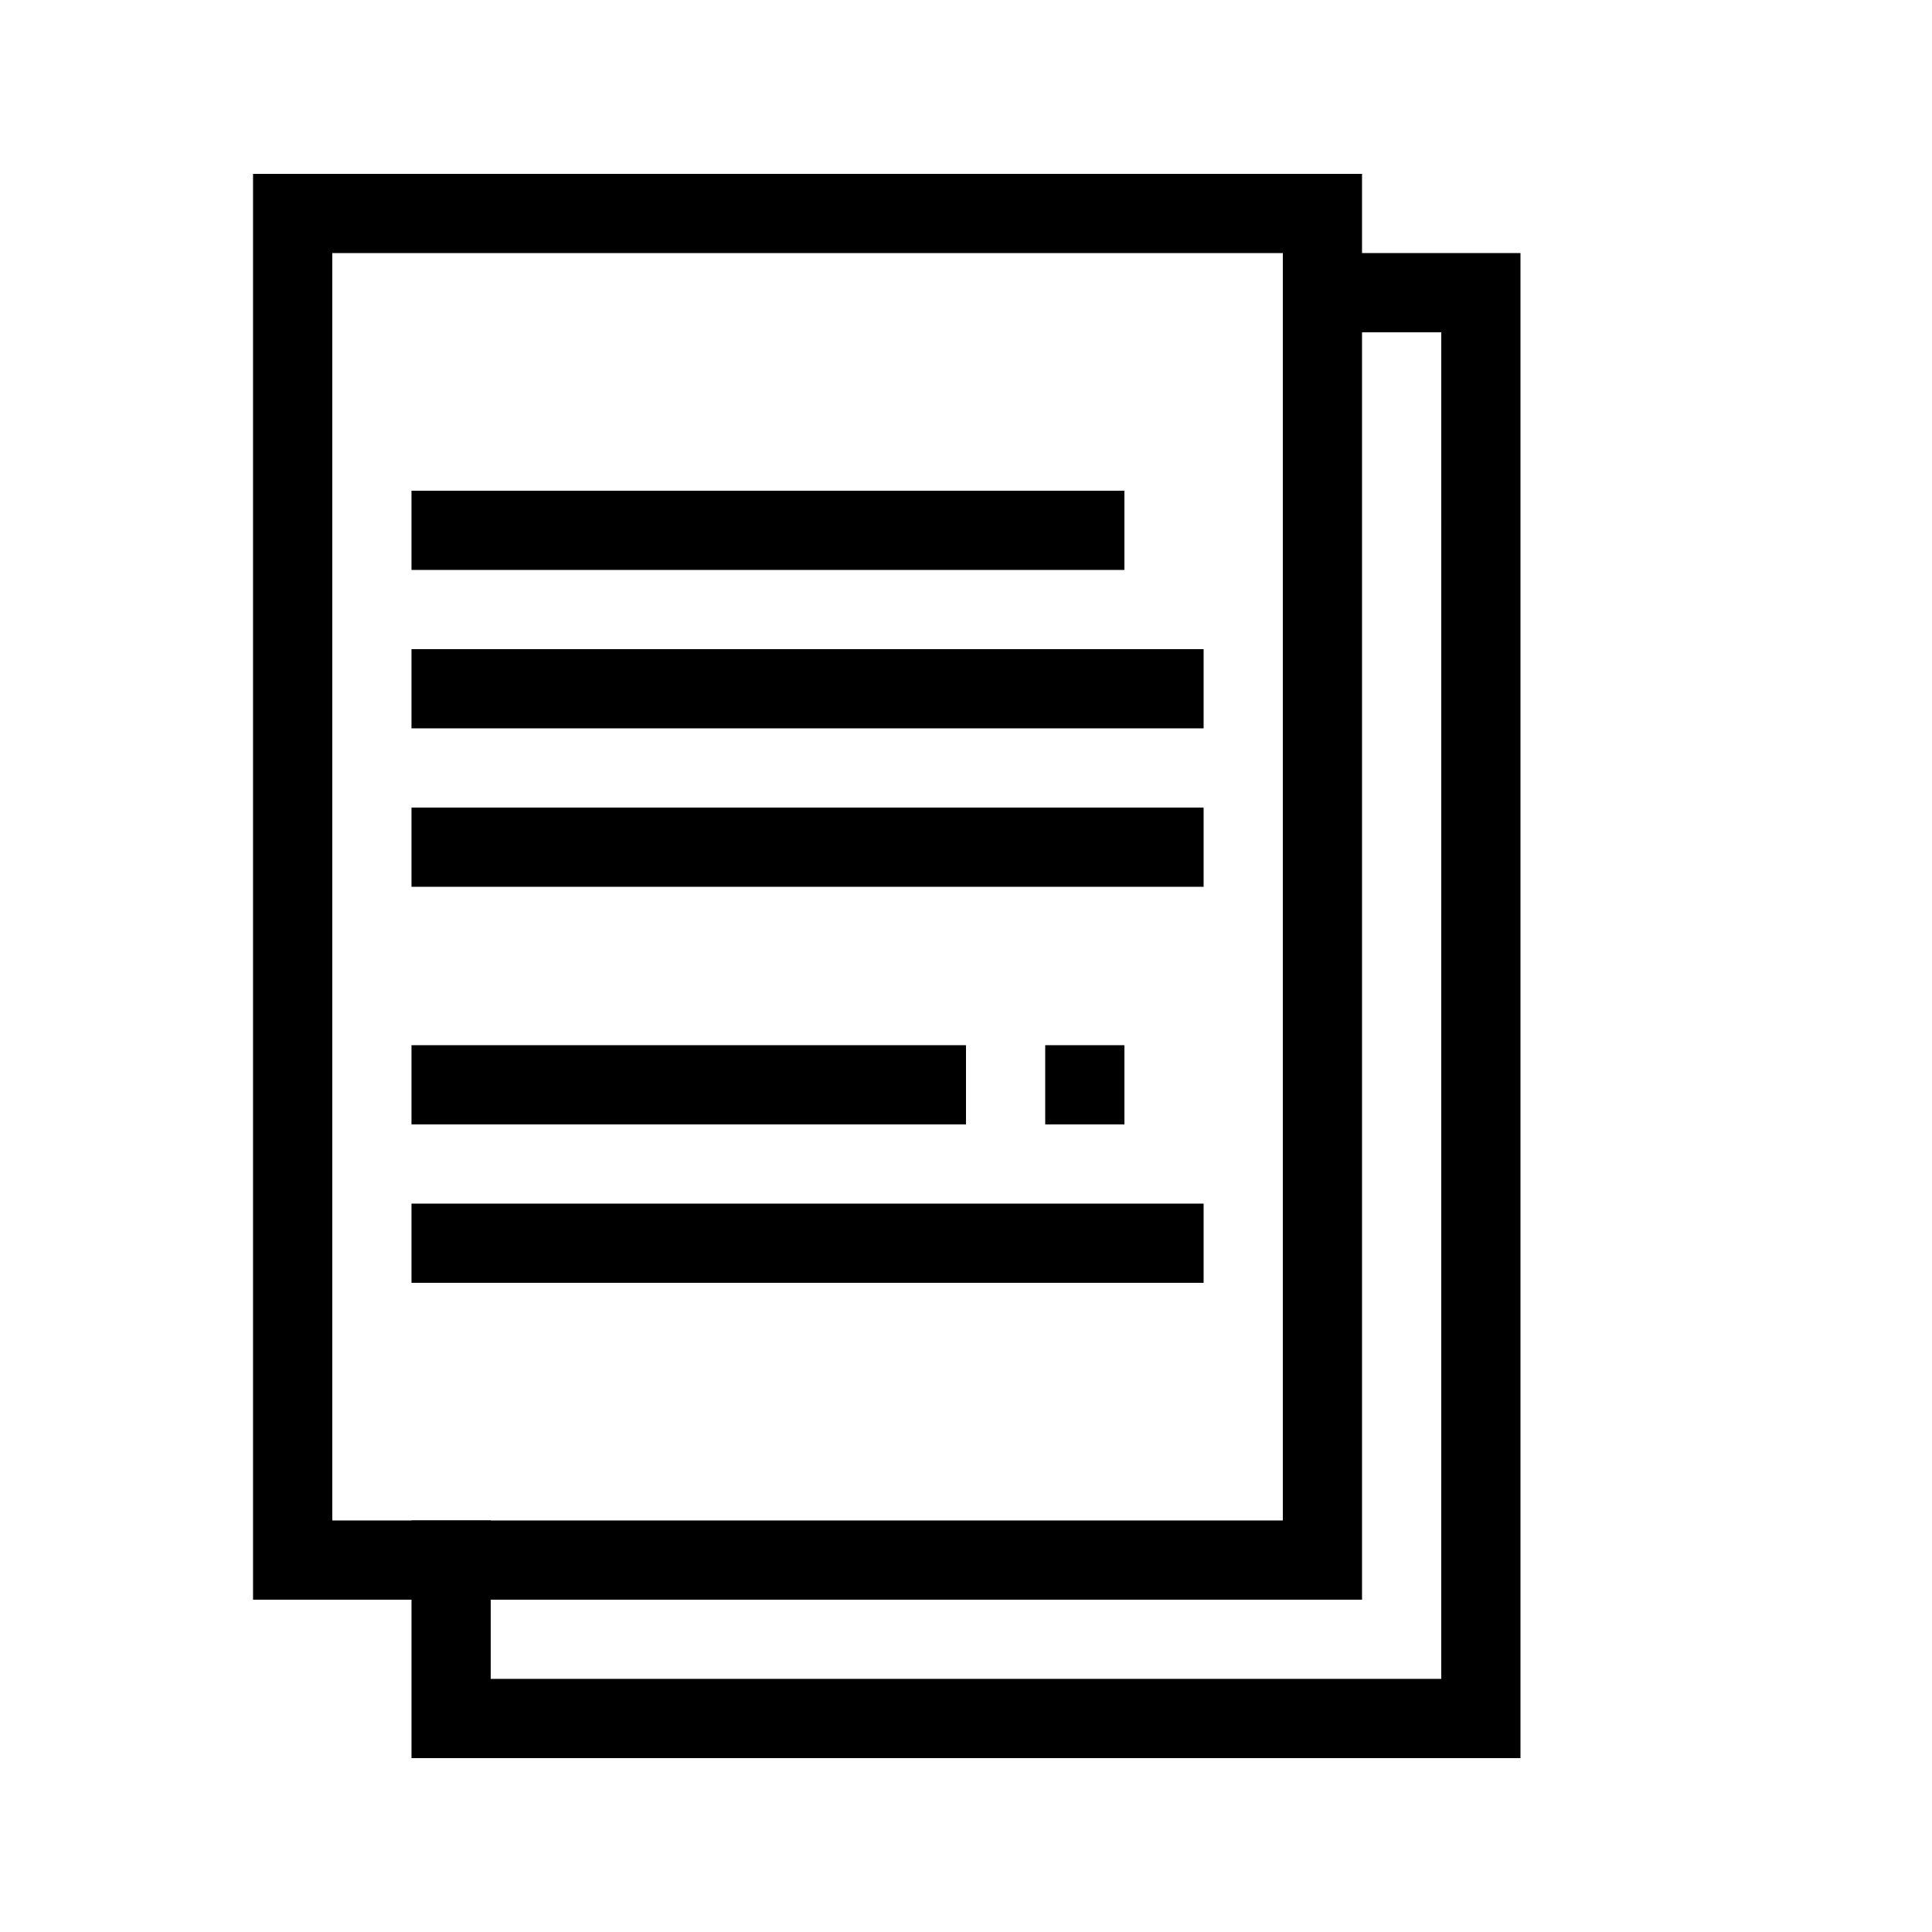
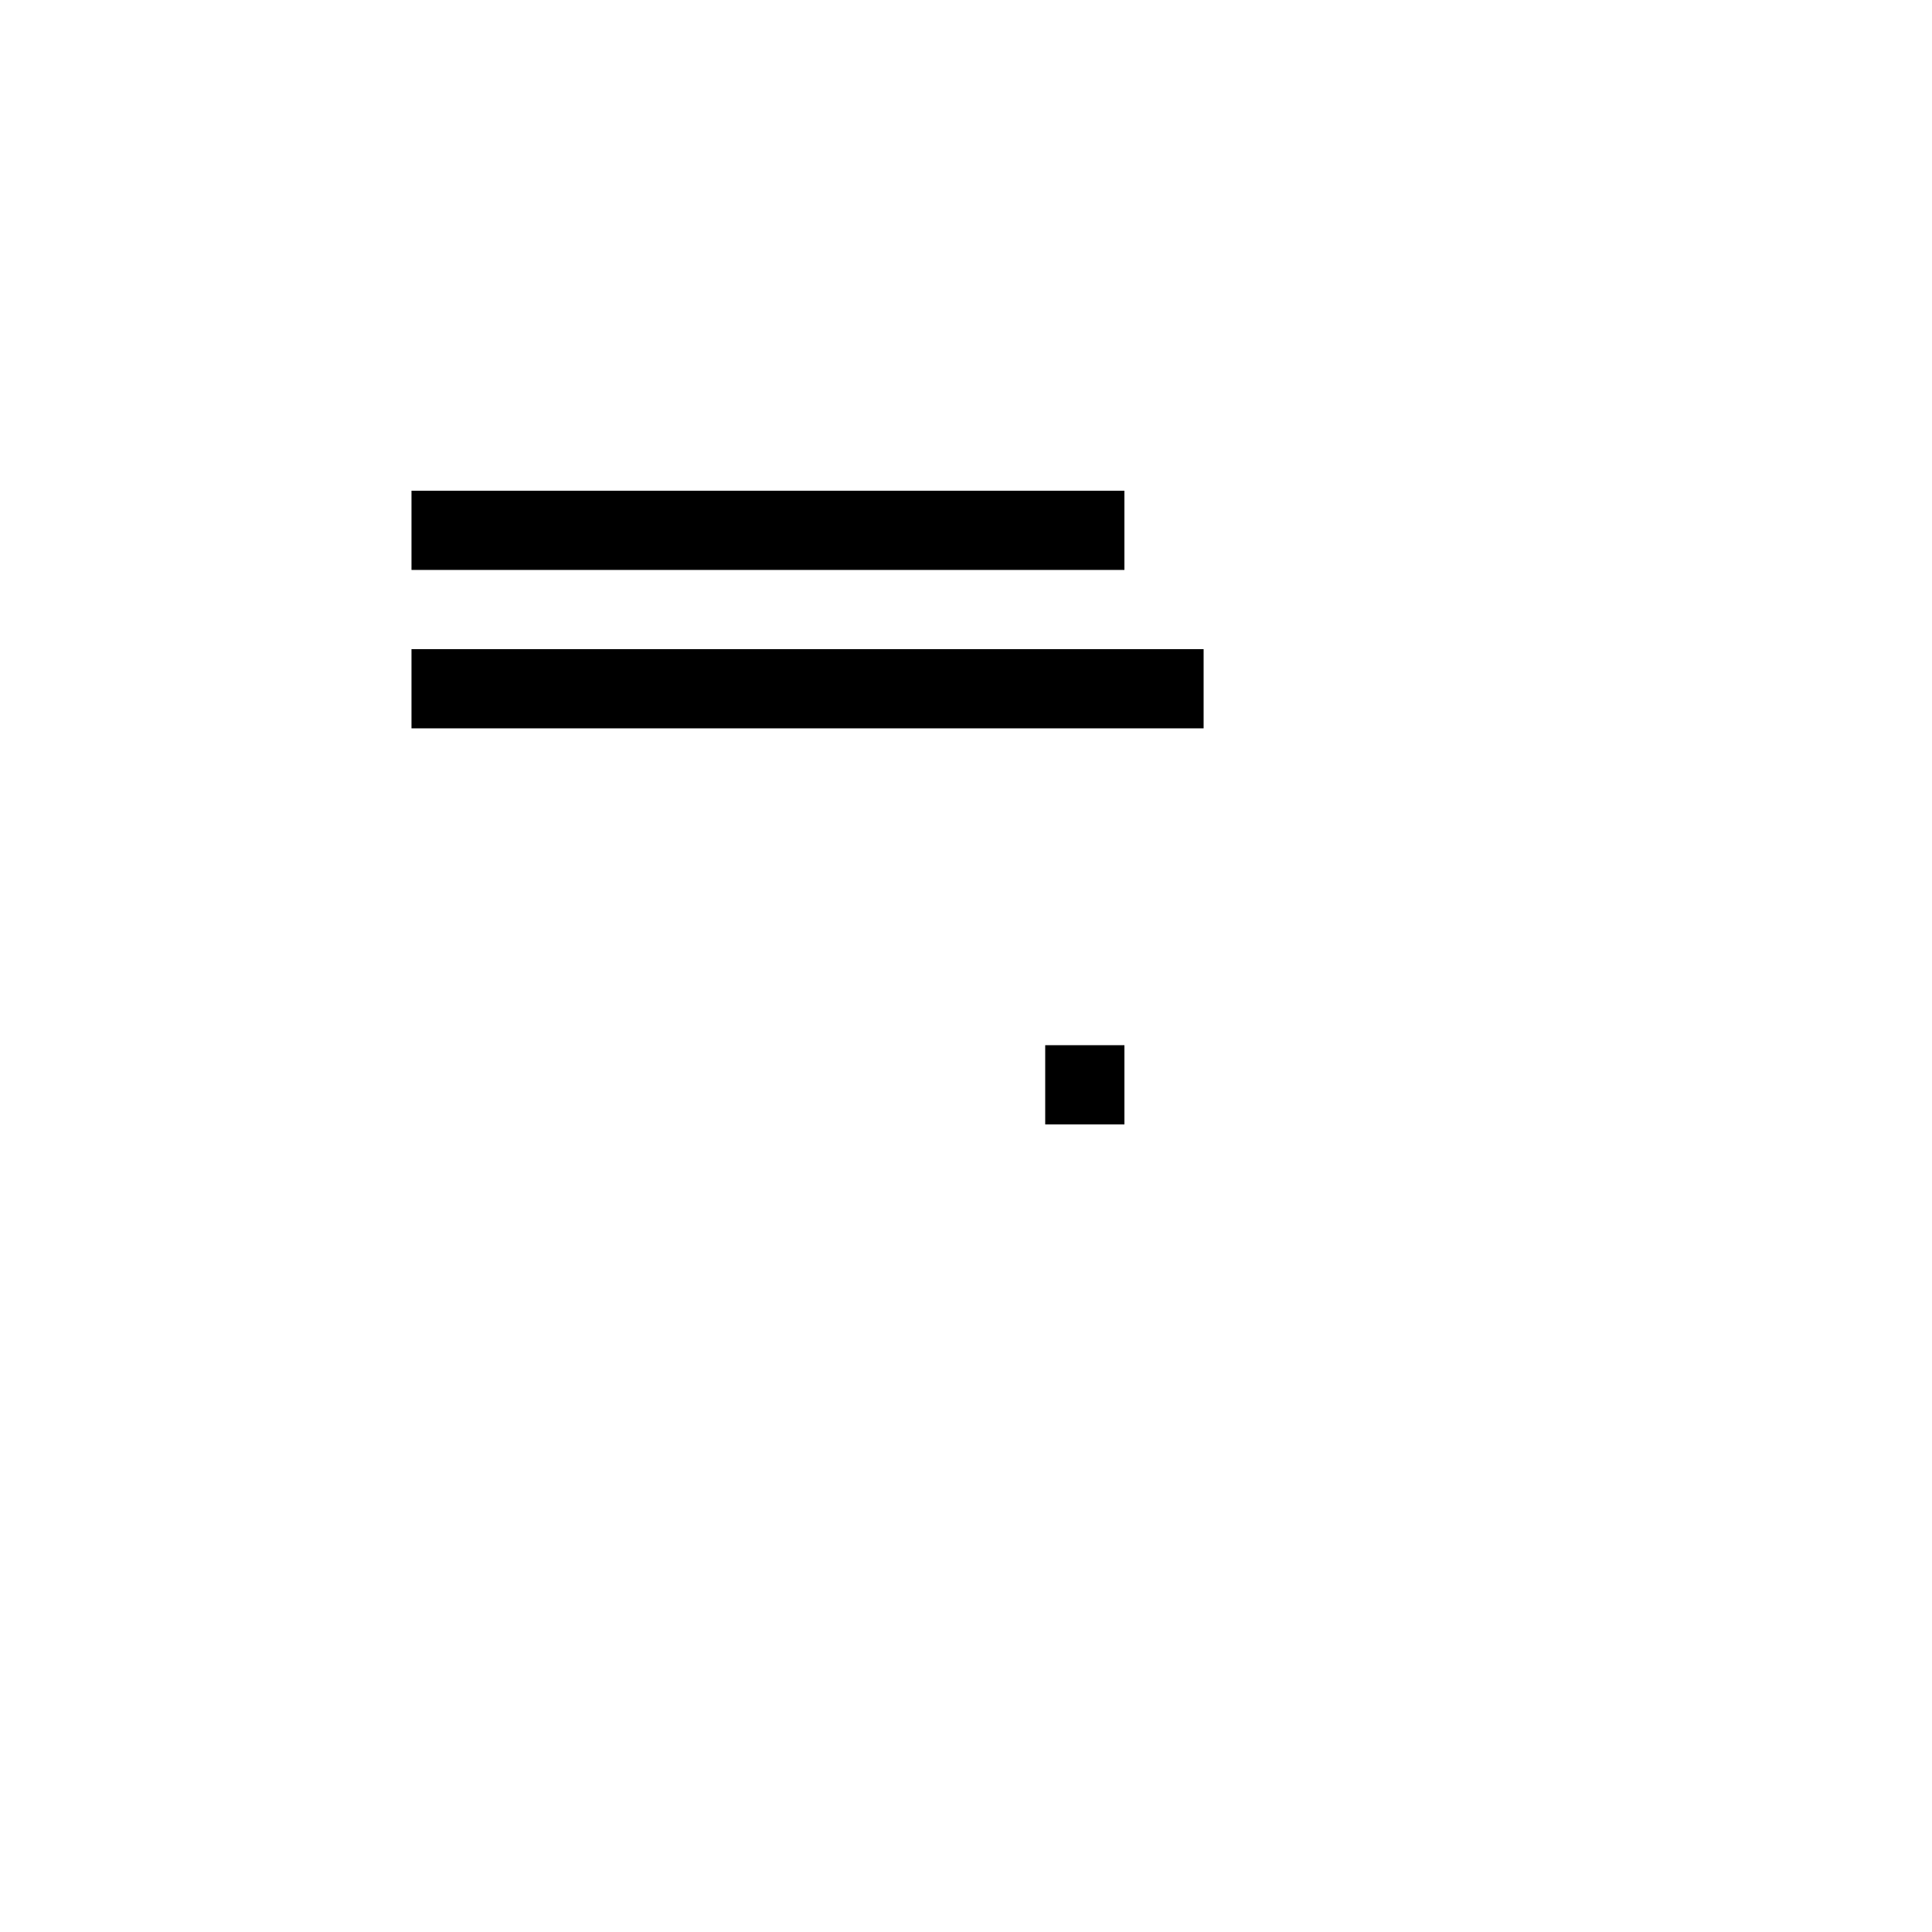
<svg xmlns="http://www.w3.org/2000/svg" fill="#000000" width="800px" height="800px" version="1.1" viewBox="144 144 512 512">
  <g>
-     <path d="m232.06 211.07v335.87h251.9v-335.87zm272.89-20.992v377.86h-293.89v-377.86z" />
-     <path d="m525.95 232.06h-31.488v-20.992h52.48v398.85h-293.89v-62.977h20.992v41.984h251.9z" />
-     <path d="m253.05 483.96v-20.988h209.92v20.988z" />
    <path d="m253.05 295.04v-20.992h188.93v20.992z" />
    <path d="m420.99 441.98v-20.992h20.992v20.992z" />
    <path d="m253.05 337.02v-20.992h209.92v20.992z" />
-     <path d="m253.05 379.01v-20.992h209.92v20.992z" />
-     <path d="m253.05 441.98v-20.992h146.95v20.992z" />
  </g>
</svg>